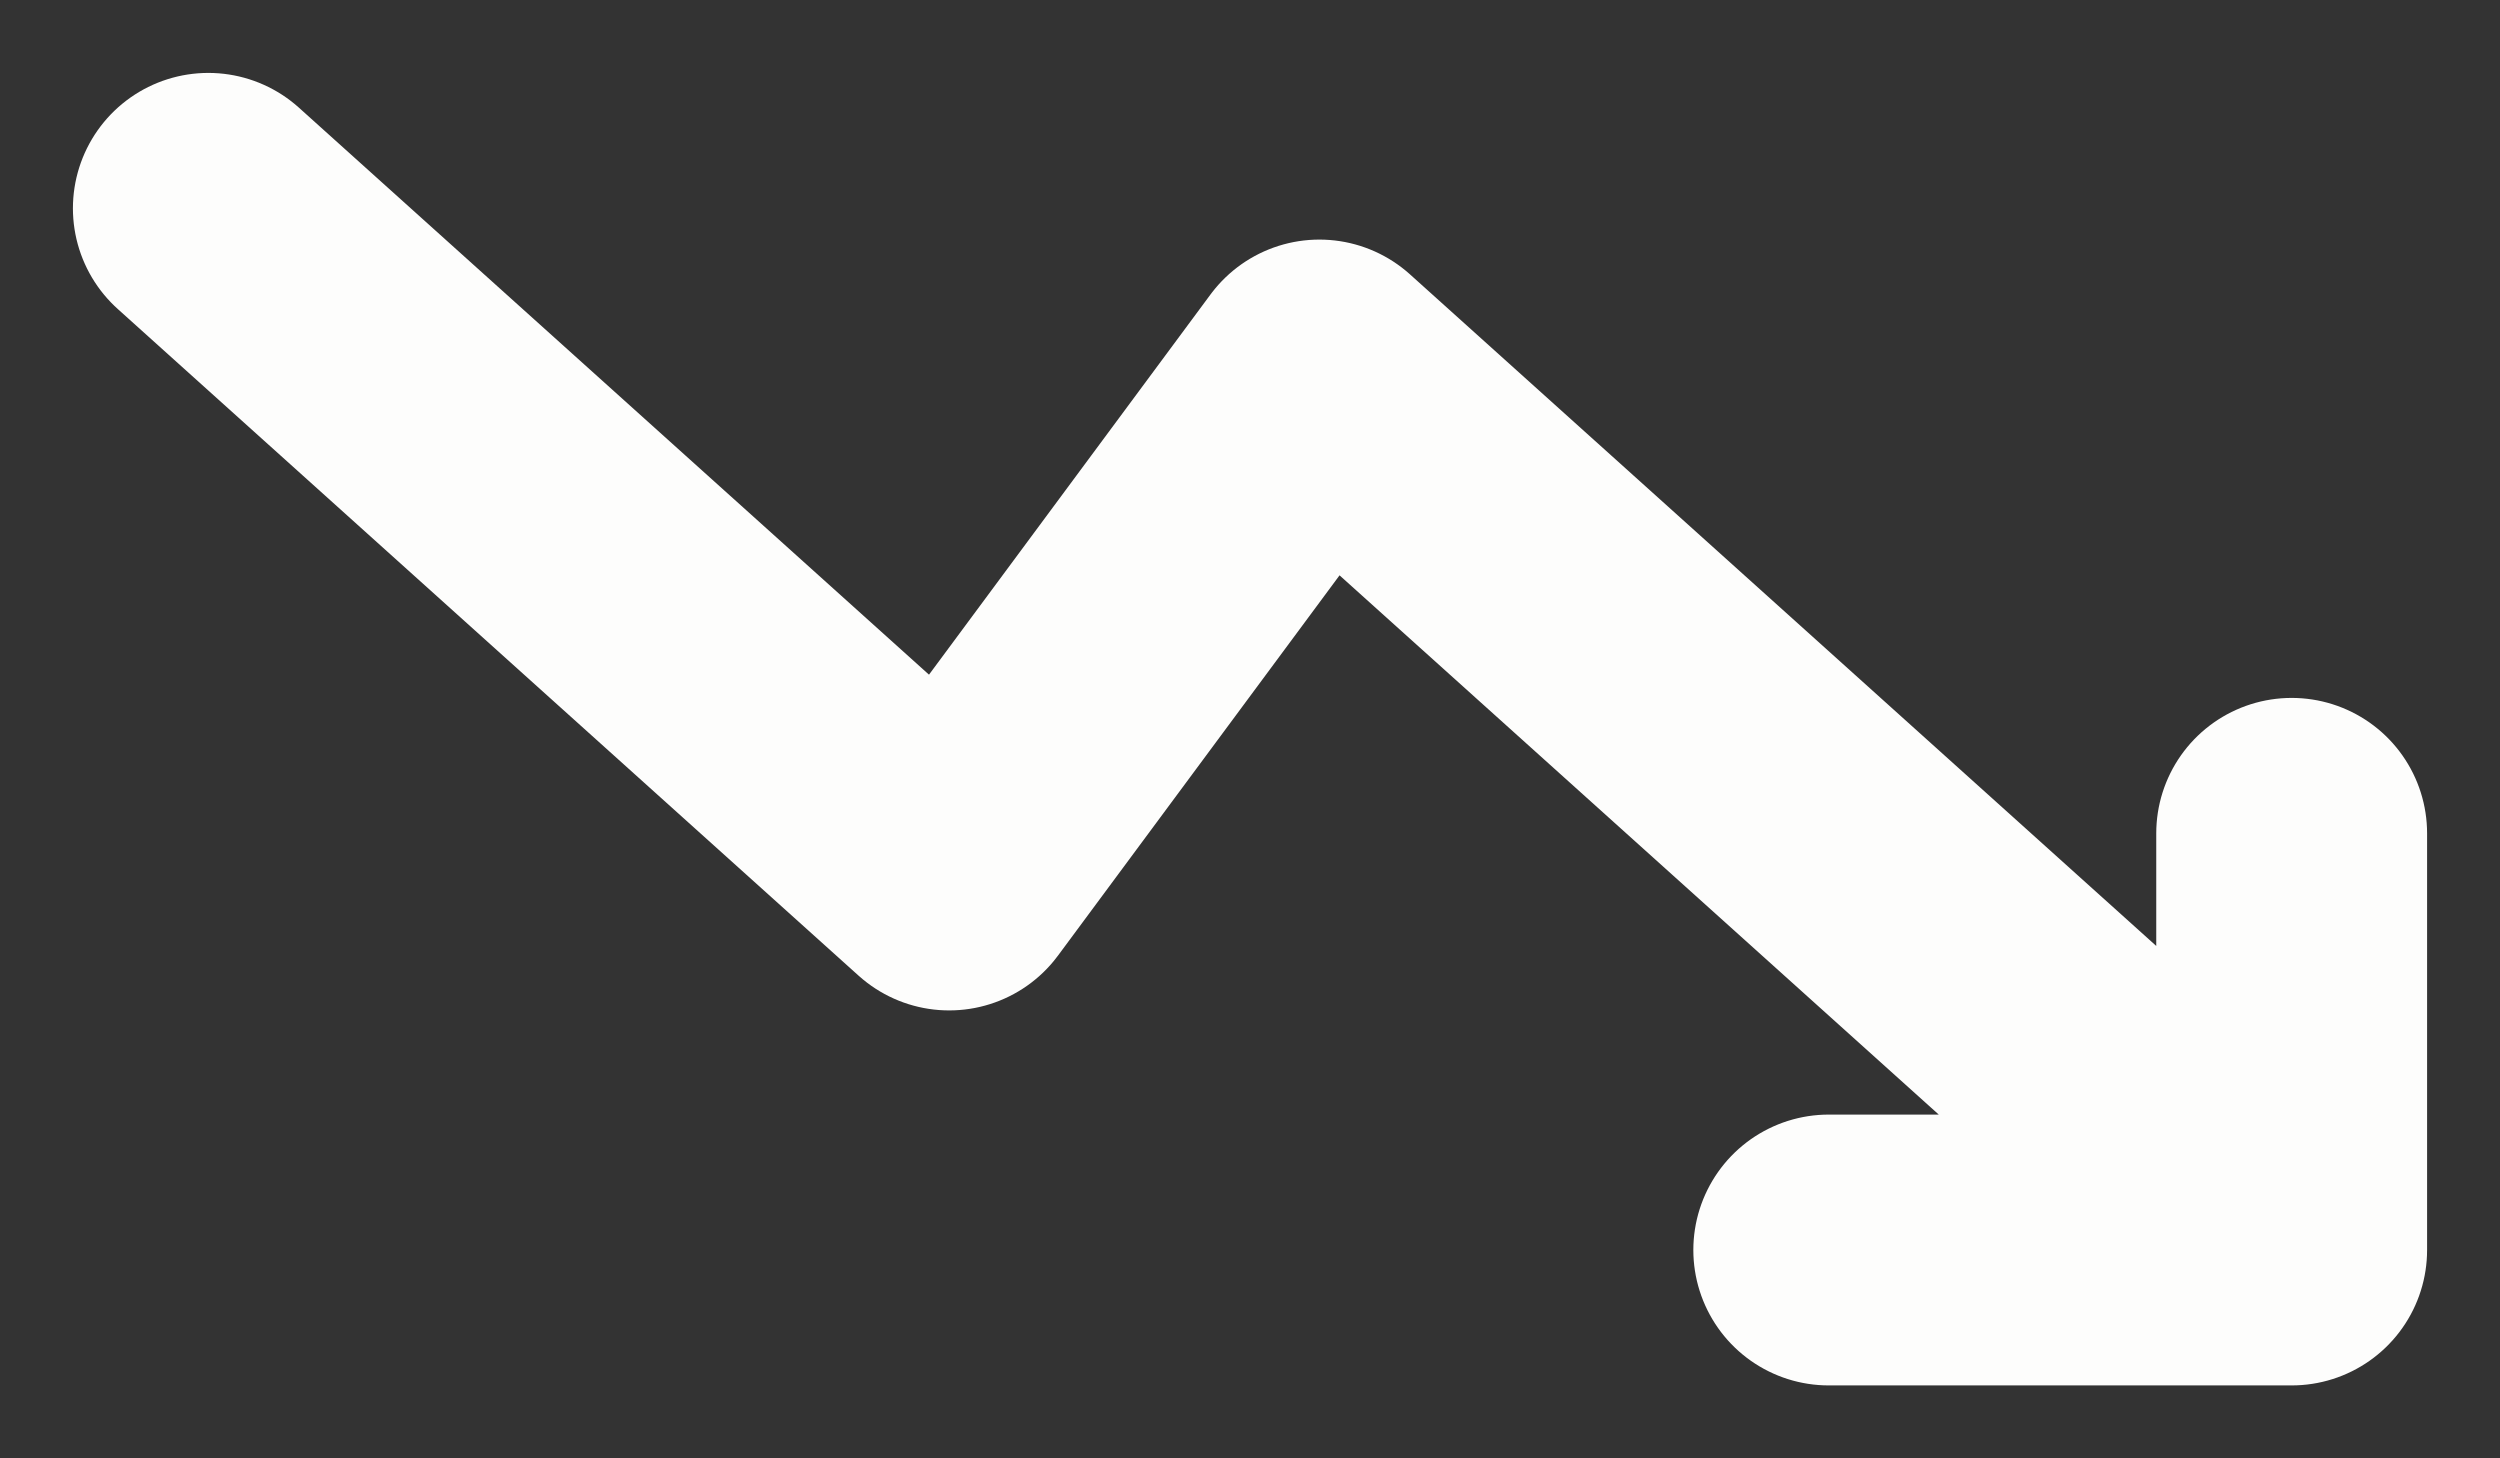
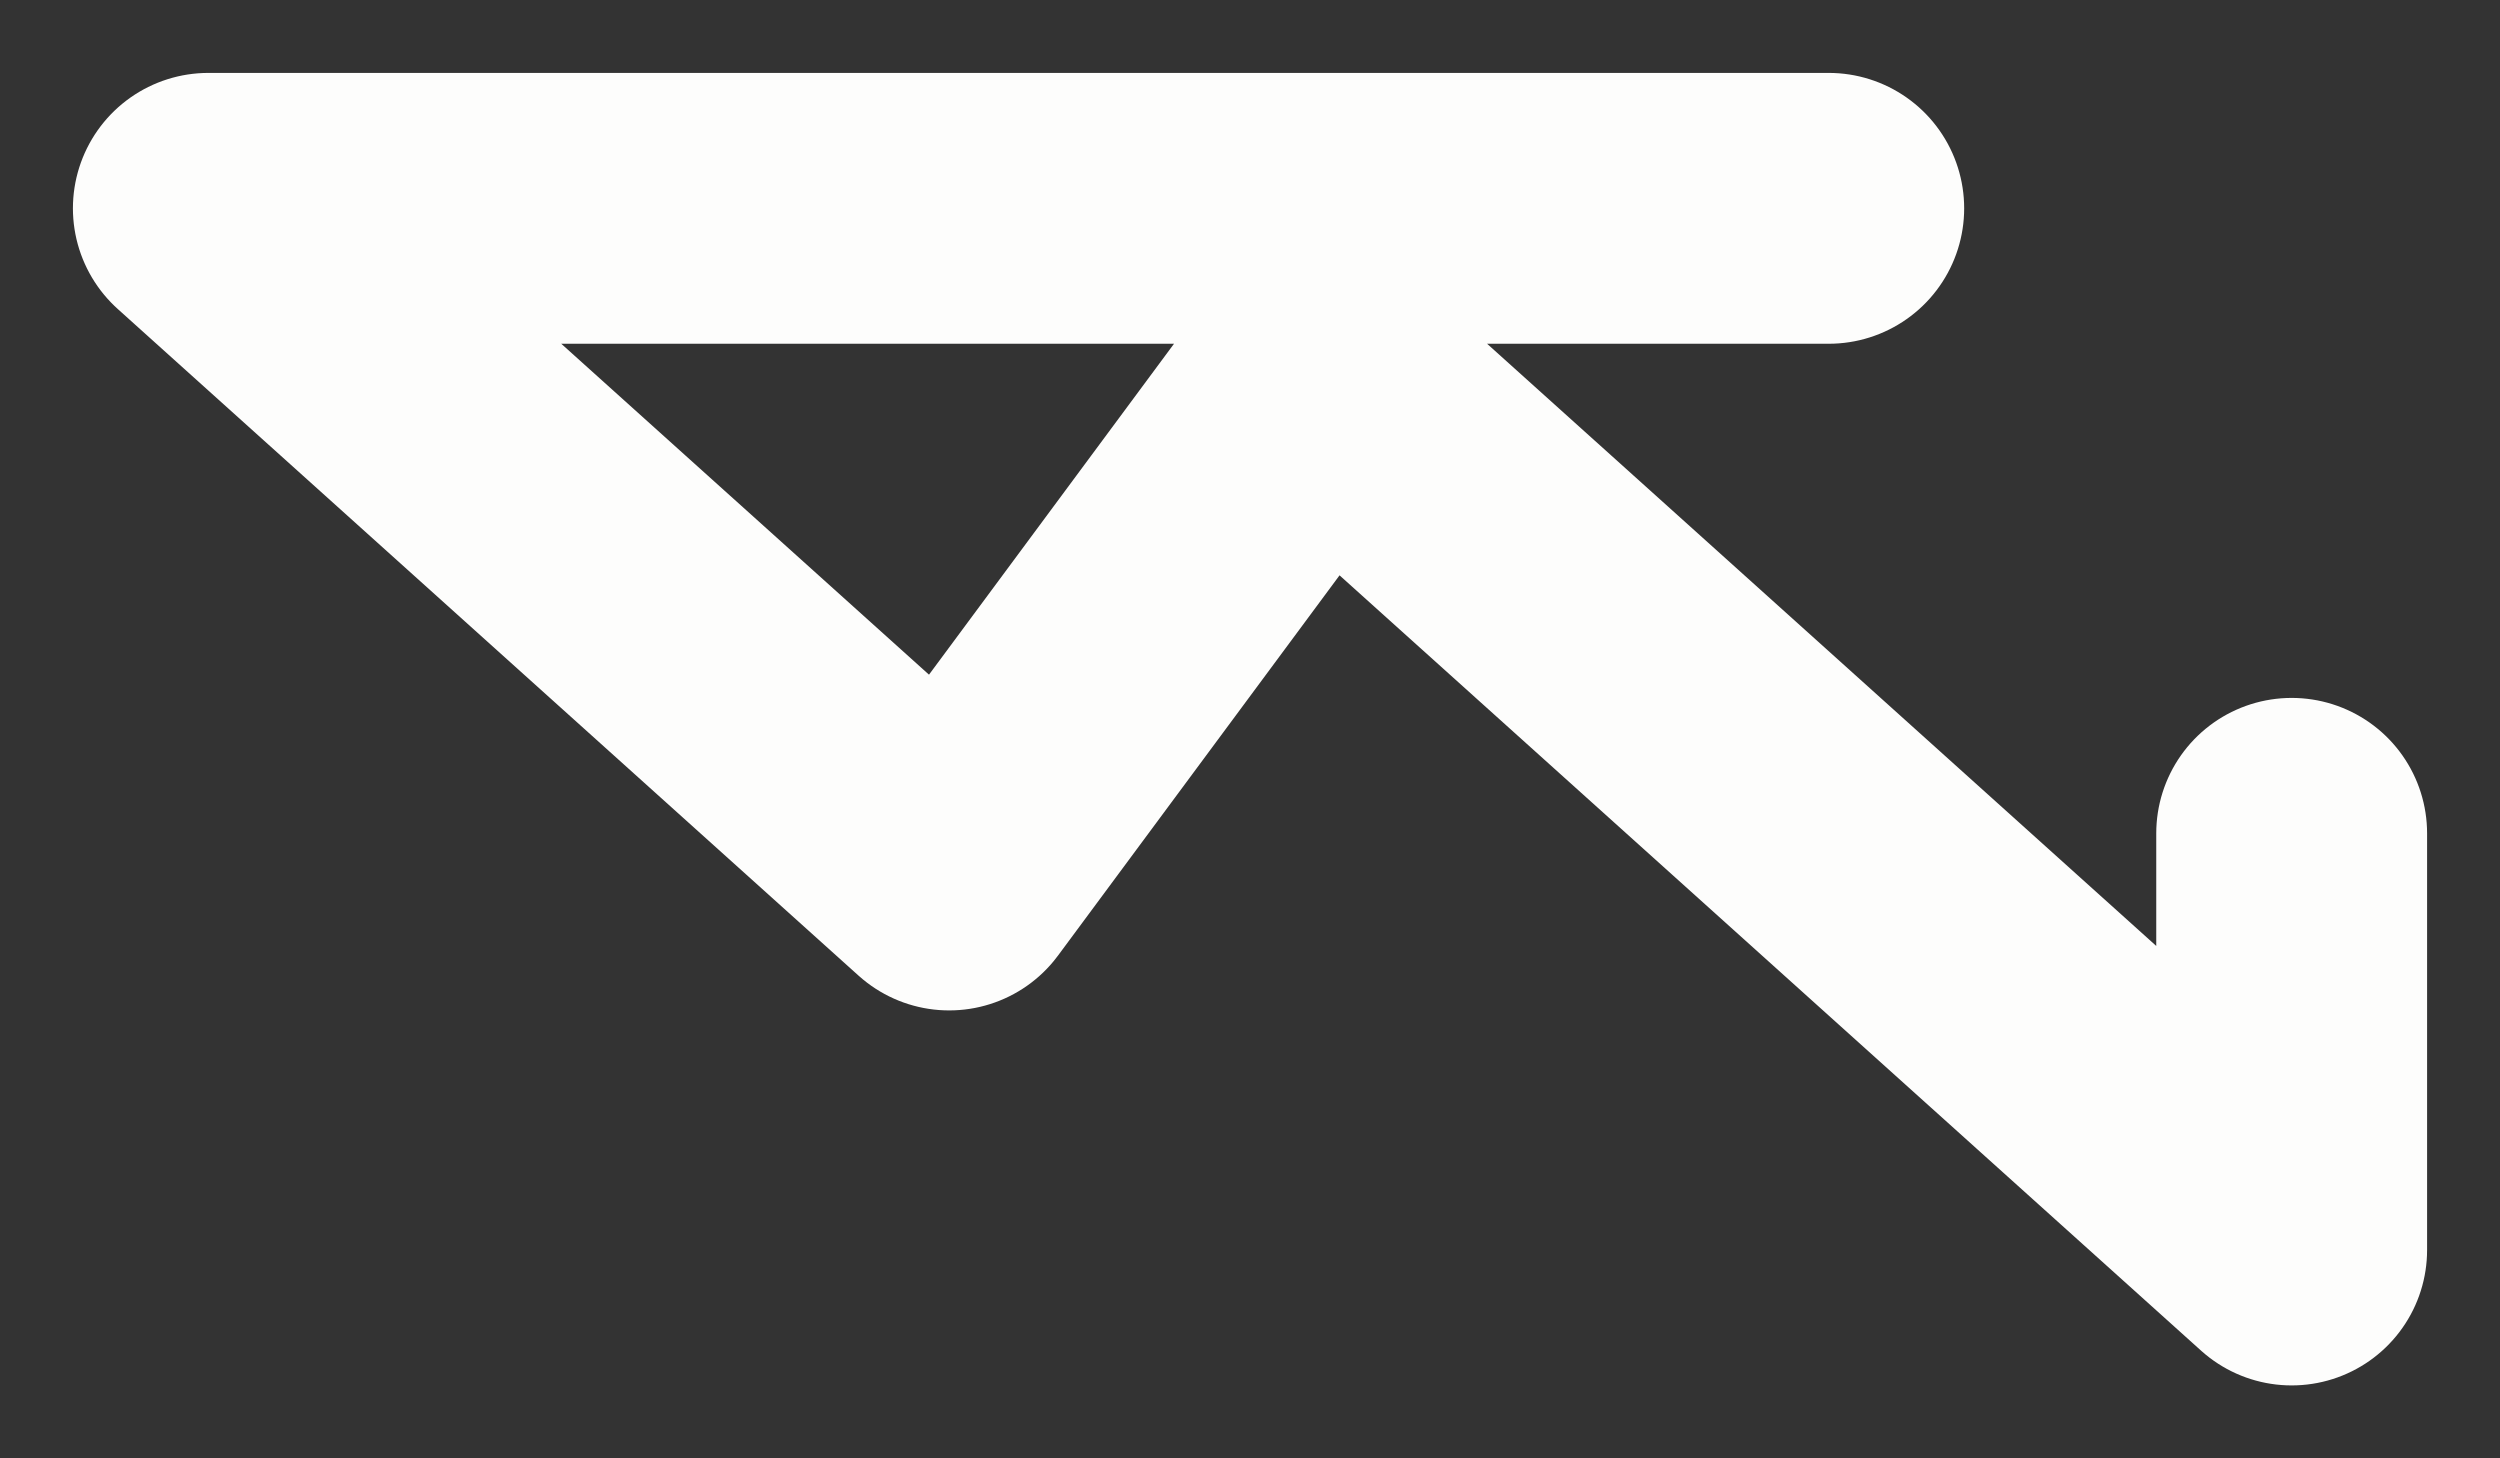
<svg xmlns="http://www.w3.org/2000/svg" width="12" height="7" viewBox="0 0 12 7" fill="none">
  <rect x="0" y="0" width="12" height="7" fill="#333333" stroke="none" />
-   <path d="M11 6L6.333 1.8L4.556 4.2L1 1M11 6H8.778M11 6V4" stroke="#FDFDFC" stroke-width="1.3" stroke-linecap="round" stroke-linejoin="round" />
+   <path d="M11 6L6.333 1.8L4.556 4.2L1 1H8.778M11 6V4" stroke="#FDFDFC" stroke-width="1.3" stroke-linecap="round" stroke-linejoin="round" />
</svg>